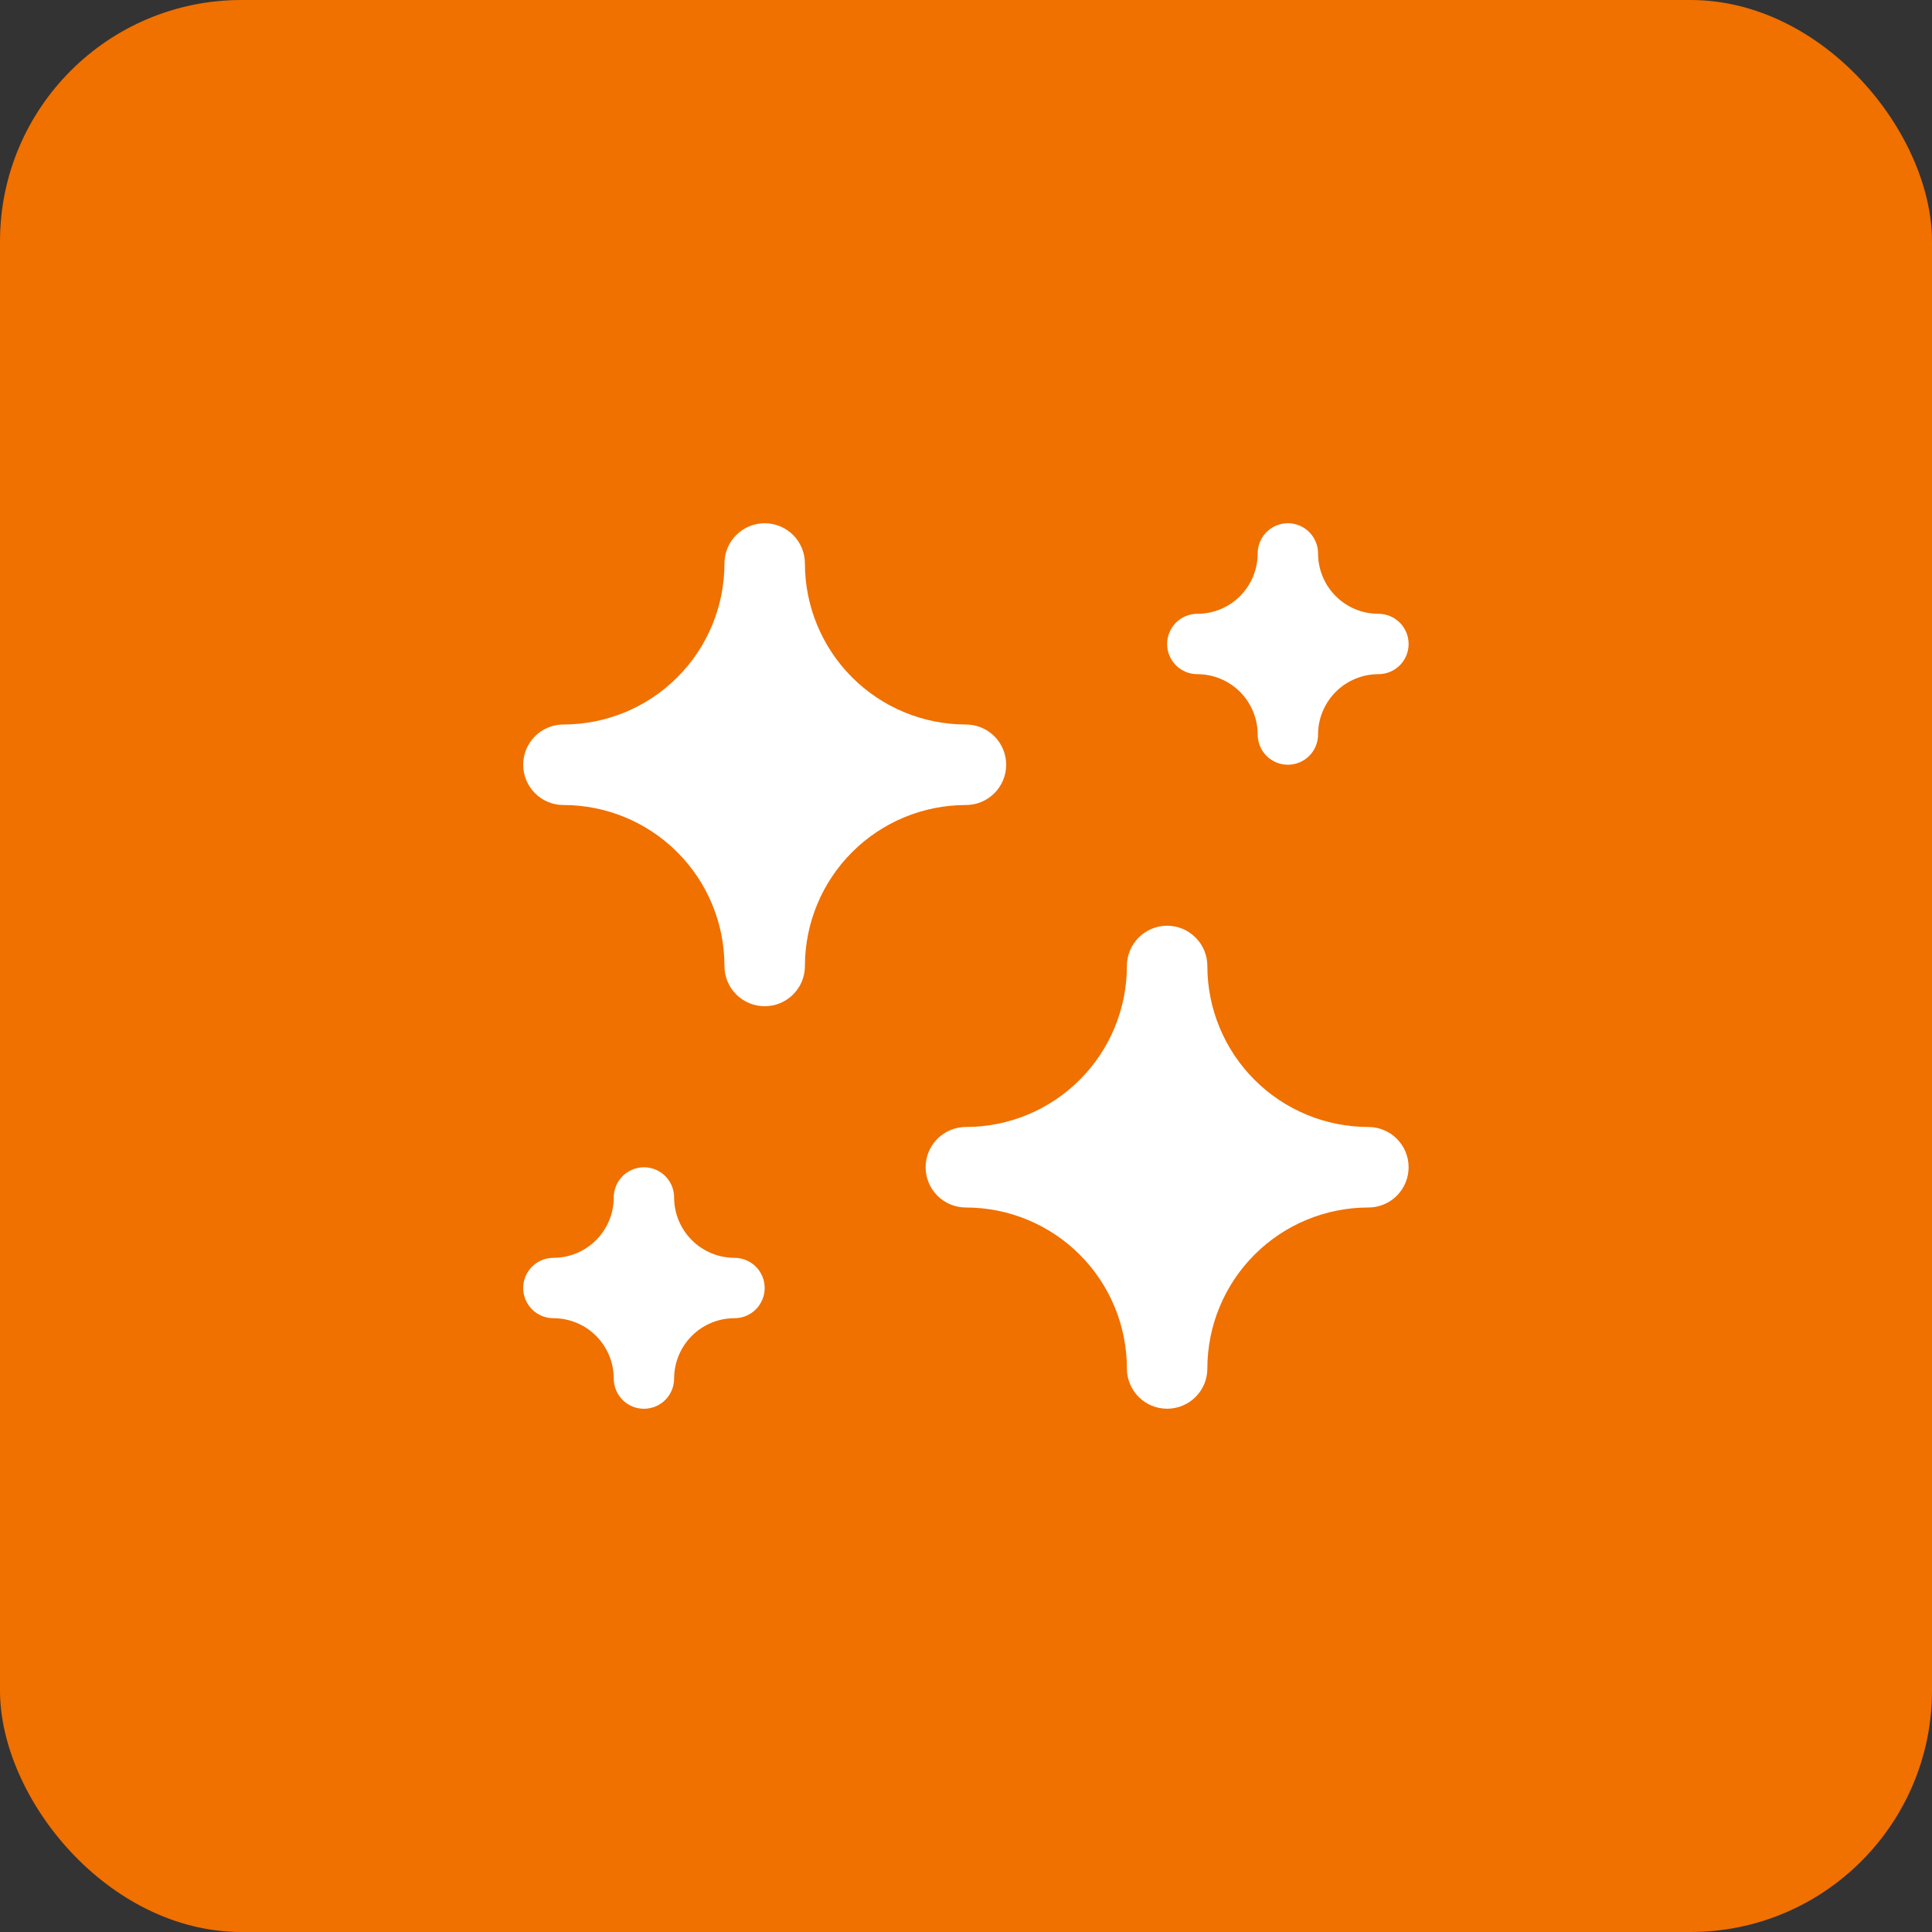
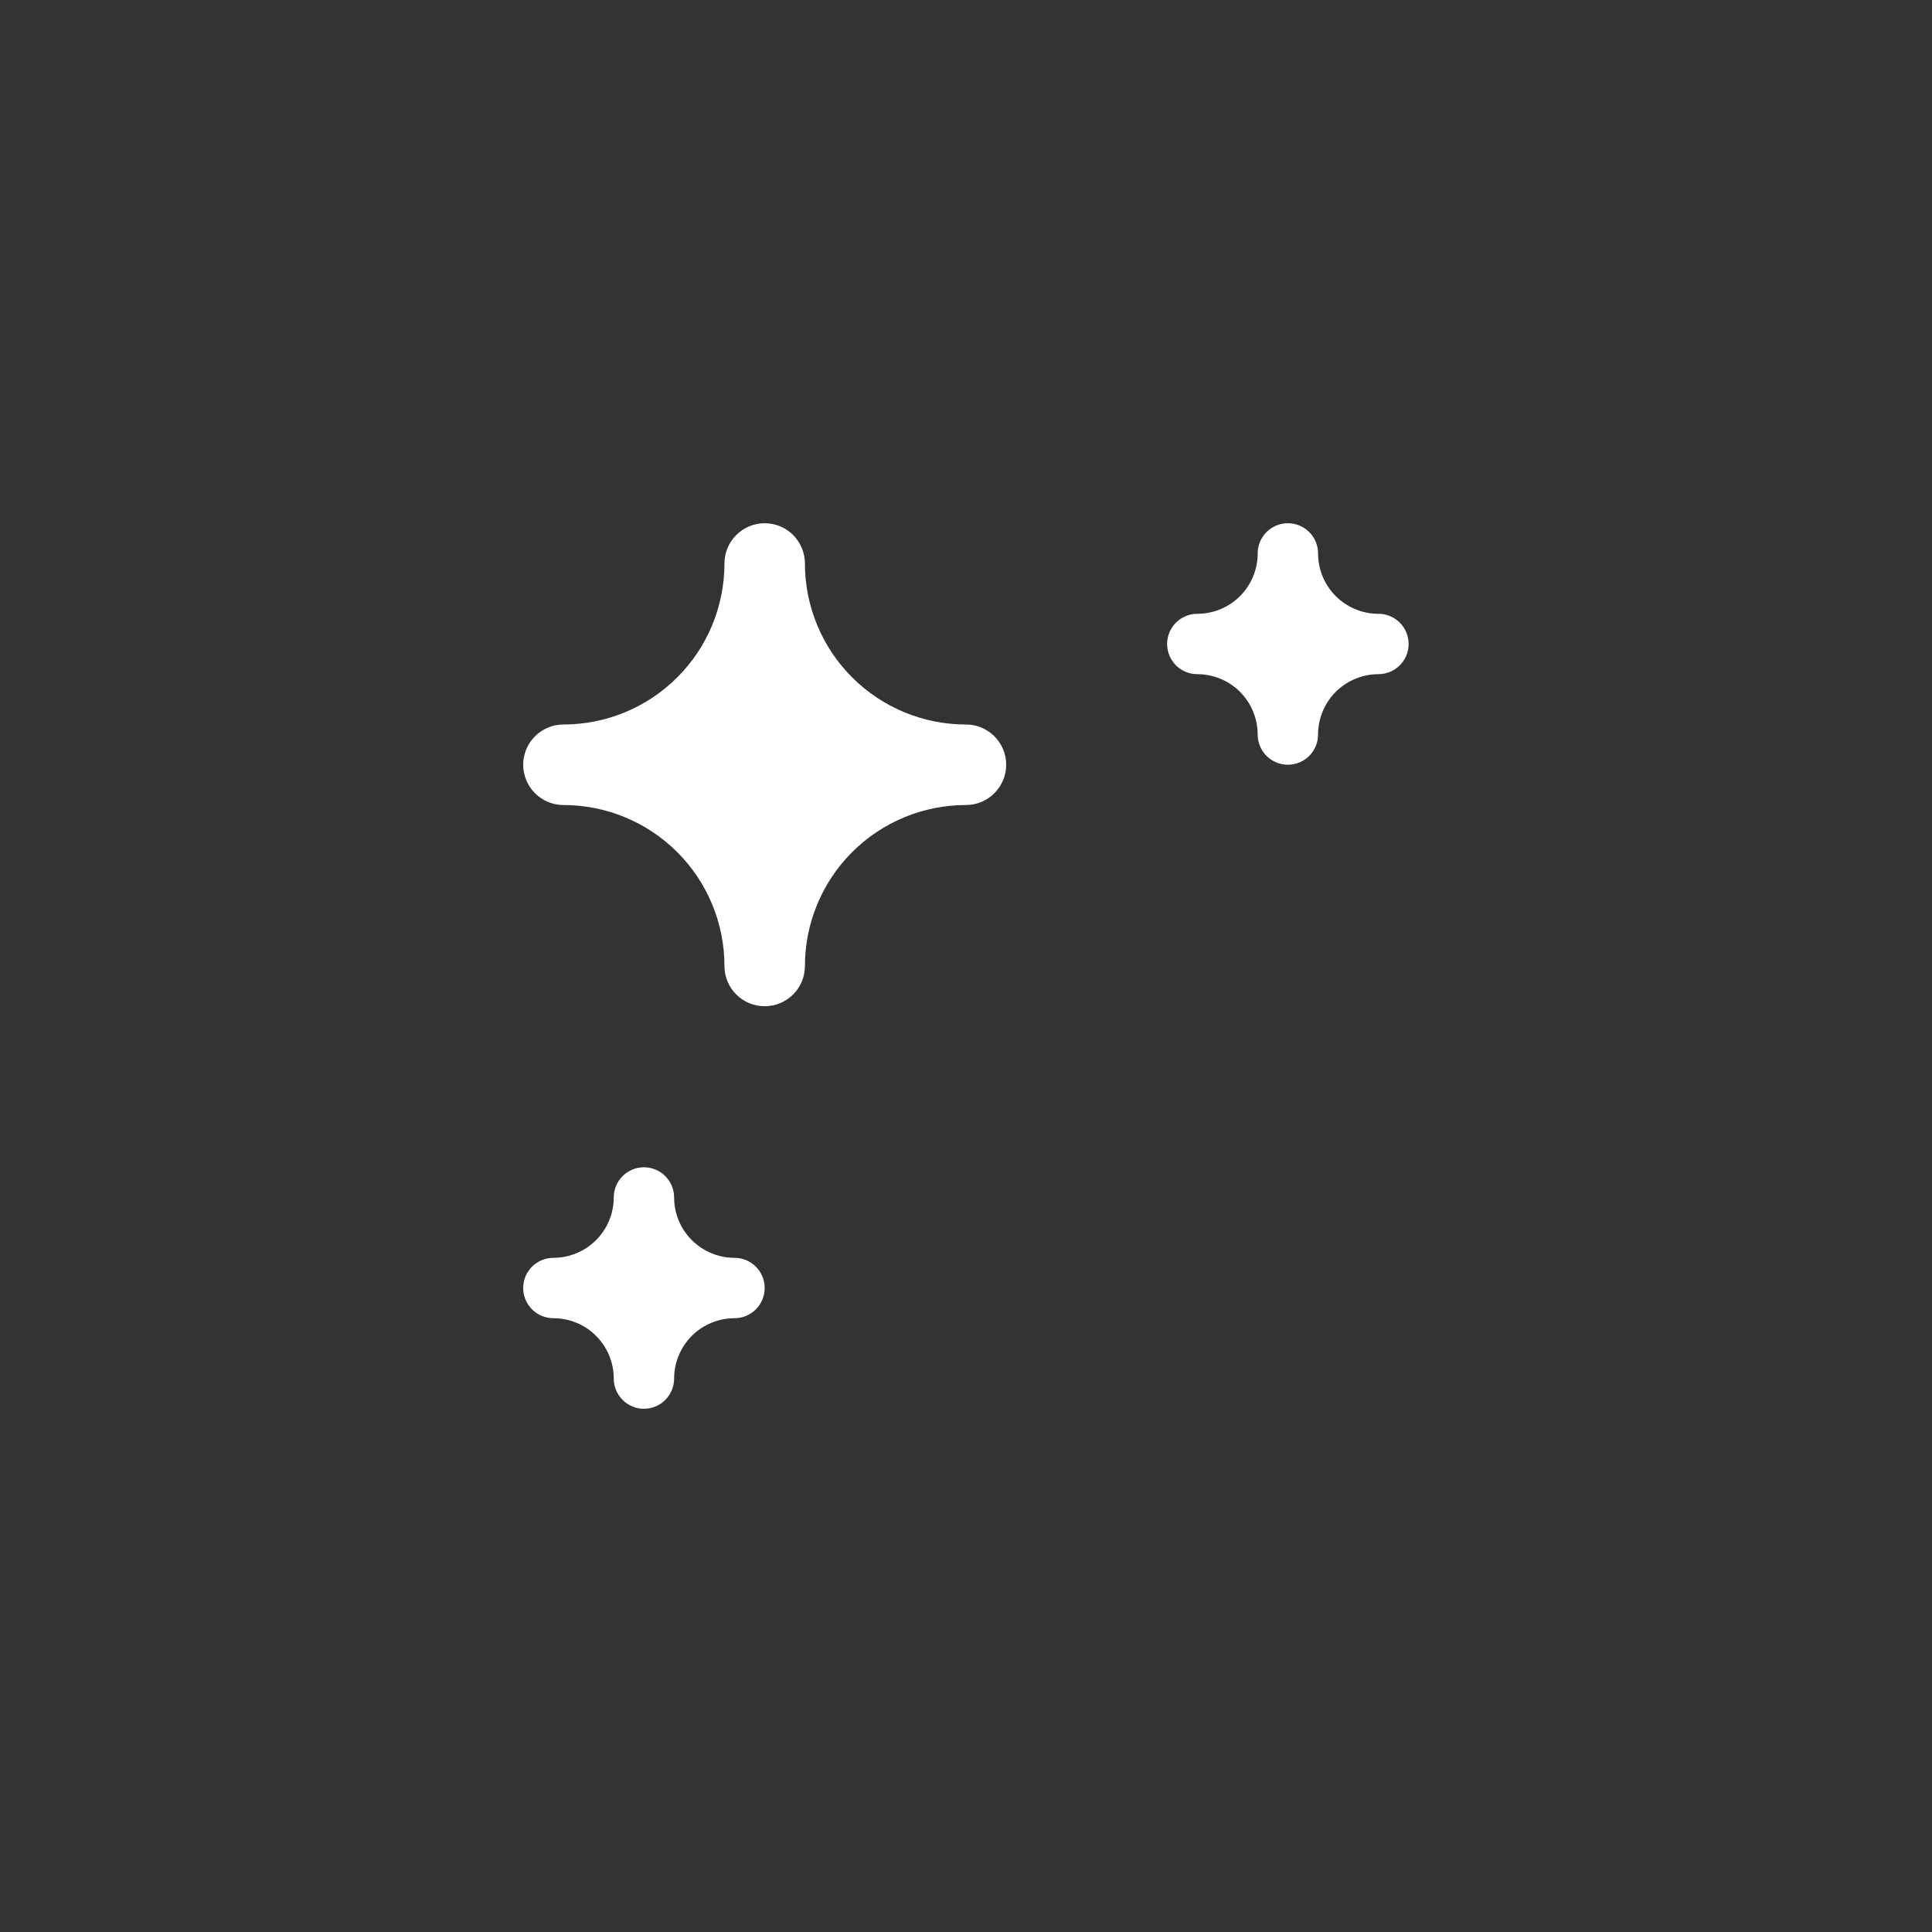
<svg xmlns="http://www.w3.org/2000/svg" width="40" height="40" viewBox="0 0 40 40" fill="none">
  <rect x="0" y="0" width="40" height="40" fill="#333333" stroke="none" />
-   <rect width="40" height="40" rx="5" fill="#F07000" />
  <g clip-path="url(#clip0_556_61695)">
    <path d="M26.664 15.833C26.498 15.833 26.339 15.767 26.222 15.65C26.105 15.533 26.039 15.374 26.039 15.208C26.039 14.877 25.907 14.559 25.673 14.324C25.439 14.09 25.121 13.958 24.789 13.958C24.623 13.958 24.464 13.892 24.347 13.775C24.23 13.658 24.164 13.499 24.164 13.333C24.164 13.168 24.23 13.008 24.347 12.891C24.464 12.774 24.623 12.708 24.789 12.708C25.121 12.708 25.439 12.577 25.673 12.342C25.907 12.108 26.039 11.79 26.039 11.458C26.039 11.293 26.105 11.133 26.222 11.016C26.339 10.899 26.498 10.833 26.664 10.833C26.83 10.833 26.989 10.899 27.106 11.016C27.223 11.133 27.289 11.293 27.289 11.458C27.289 11.79 27.421 12.108 27.655 12.342C27.89 12.577 28.207 12.708 28.539 12.708C28.705 12.708 28.864 12.774 28.981 12.891C29.098 13.008 29.164 13.168 29.164 13.333C29.164 13.499 29.098 13.658 28.981 13.775C28.864 13.892 28.705 13.958 28.539 13.958C28.207 13.958 27.89 14.09 27.655 14.324C27.421 14.559 27.289 14.877 27.289 15.208C27.289 15.374 27.223 15.533 27.106 15.65C26.989 15.767 26.83 15.833 26.664 15.833Z" fill="white" />
    <path d="M13.332 29.167C13.166 29.167 13.007 29.101 12.89 28.984C12.773 28.866 12.707 28.707 12.707 28.542C12.707 28.21 12.575 27.892 12.341 27.658C12.107 27.423 11.789 27.292 11.457 27.292C11.291 27.292 11.132 27.226 11.015 27.109C10.898 26.991 10.832 26.832 10.832 26.667C10.832 26.501 10.898 26.342 11.015 26.225C11.132 26.108 11.291 26.042 11.457 26.042C11.789 26.042 12.107 25.91 12.341 25.675C12.575 25.441 12.707 25.123 12.707 24.792C12.707 24.626 12.773 24.467 12.89 24.35C13.007 24.233 13.166 24.167 13.332 24.167C13.498 24.167 13.657 24.233 13.774 24.35C13.891 24.467 13.957 24.626 13.957 24.792C13.957 25.123 14.089 25.441 14.323 25.675C14.558 25.91 14.876 26.042 15.207 26.042C15.373 26.042 15.532 26.108 15.649 26.225C15.766 26.342 15.832 26.501 15.832 26.667C15.832 26.832 15.766 26.991 15.649 27.109C15.532 27.226 15.373 27.292 15.207 27.292C14.876 27.292 14.558 27.423 14.323 27.658C14.089 27.892 13.957 28.21 13.957 28.542C13.957 28.707 13.891 28.866 13.774 28.984C13.657 29.101 13.498 29.167 13.332 29.167Z" fill="white" />
-     <path d="M24.164 29.166C23.943 29.166 23.731 29.079 23.575 28.922C23.419 28.766 23.331 28.554 23.331 28.333C23.331 27.449 22.98 26.601 22.354 25.976C21.729 25.351 20.881 25 19.997 25C19.776 25 19.564 24.912 19.408 24.756C19.252 24.599 19.164 24.387 19.164 24.166C19.164 23.945 19.252 23.733 19.408 23.577C19.564 23.421 19.776 23.333 19.997 23.333C20.881 23.333 21.729 22.982 22.354 22.357C22.98 21.732 23.331 20.884 23.331 20C23.331 19.779 23.419 19.567 23.575 19.411C23.731 19.254 23.943 19.166 24.164 19.166C24.385 19.166 24.597 19.254 24.753 19.411C24.91 19.567 24.997 19.779 24.997 20C24.997 20.884 25.349 21.732 25.974 22.357C26.599 22.982 27.447 23.333 28.331 23.333C28.552 23.333 28.764 23.421 28.92 23.577C29.076 23.733 29.164 23.945 29.164 24.166C29.164 24.387 29.076 24.599 28.92 24.756C28.764 24.912 28.552 25 28.331 25C27.447 25 26.599 25.351 25.974 25.976C25.349 26.601 24.997 27.449 24.997 28.333C24.997 28.554 24.91 28.766 24.753 28.922C24.597 29.079 24.385 29.166 24.164 29.166Z" fill="white" />
    <path d="M15.832 20.833C15.611 20.833 15.399 20.745 15.243 20.589C15.086 20.433 14.999 20.221 14.999 20C14.999 19.116 14.648 18.268 14.022 17.643C13.397 17.018 12.549 16.667 11.665 16.667C11.444 16.667 11.232 16.579 11.076 16.422C10.92 16.266 10.832 16.054 10.832 15.833C10.832 15.612 10.92 15.4 11.076 15.244C11.232 15.088 11.444 15 11.665 15C12.549 15 13.397 14.649 14.022 14.024C14.648 13.399 14.999 12.551 14.999 11.667C14.999 11.446 15.086 11.234 15.243 11.077C15.399 10.921 15.611 10.833 15.832 10.833C16.053 10.833 16.265 10.921 16.421 11.077C16.578 11.234 16.665 11.446 16.665 11.667C16.665 12.551 17.017 13.399 17.642 14.024C18.267 14.649 19.115 15 19.999 15C20.22 15 20.432 15.088 20.588 15.244C20.744 15.4 20.832 15.612 20.832 15.833C20.832 16.054 20.744 16.266 20.588 16.422C20.432 16.579 20.22 16.667 19.999 16.667C19.115 16.667 18.267 17.018 17.642 17.643C17.017 18.268 16.665 19.116 16.665 20C16.665 20.221 16.578 20.433 16.421 20.589C16.265 20.745 16.053 20.833 15.832 20.833Z" fill="white" />
  </g>
  <defs>
    <clipPath id="clip0_556_61695">
      <rect width="20" height="20" fill="white" transform="translate(10 10)" />
    </clipPath>
  </defs>
</svg>